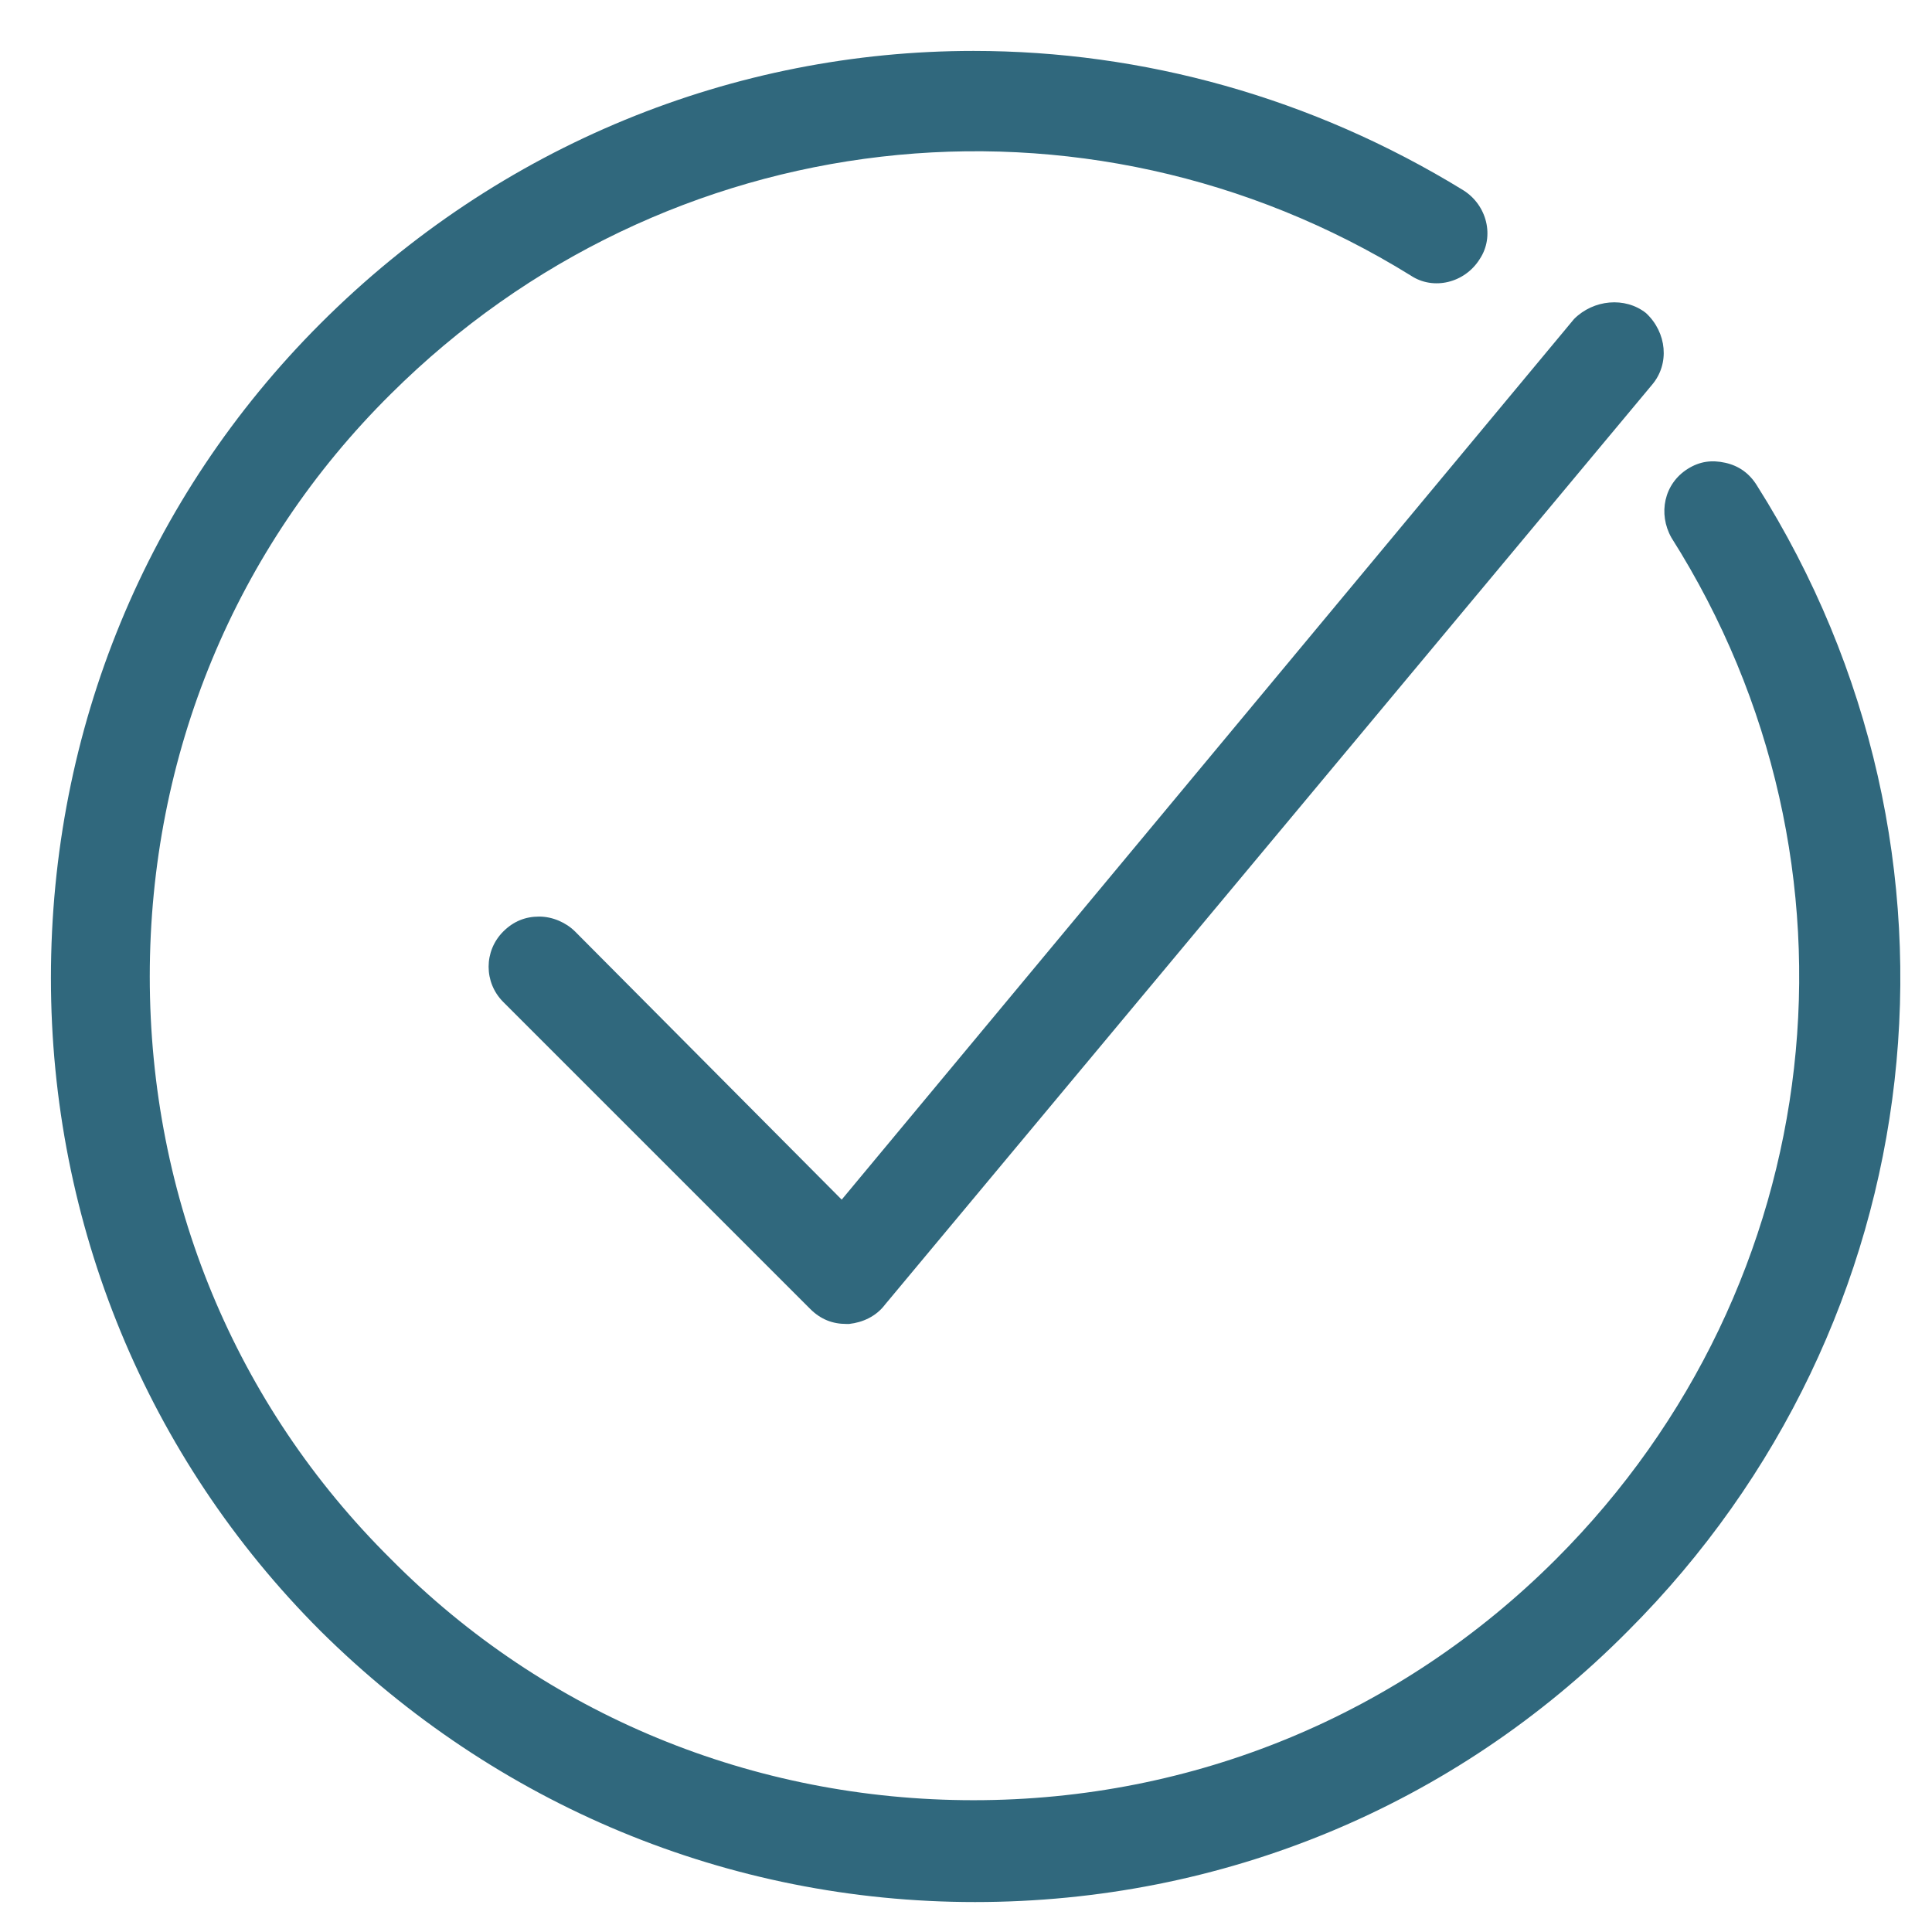
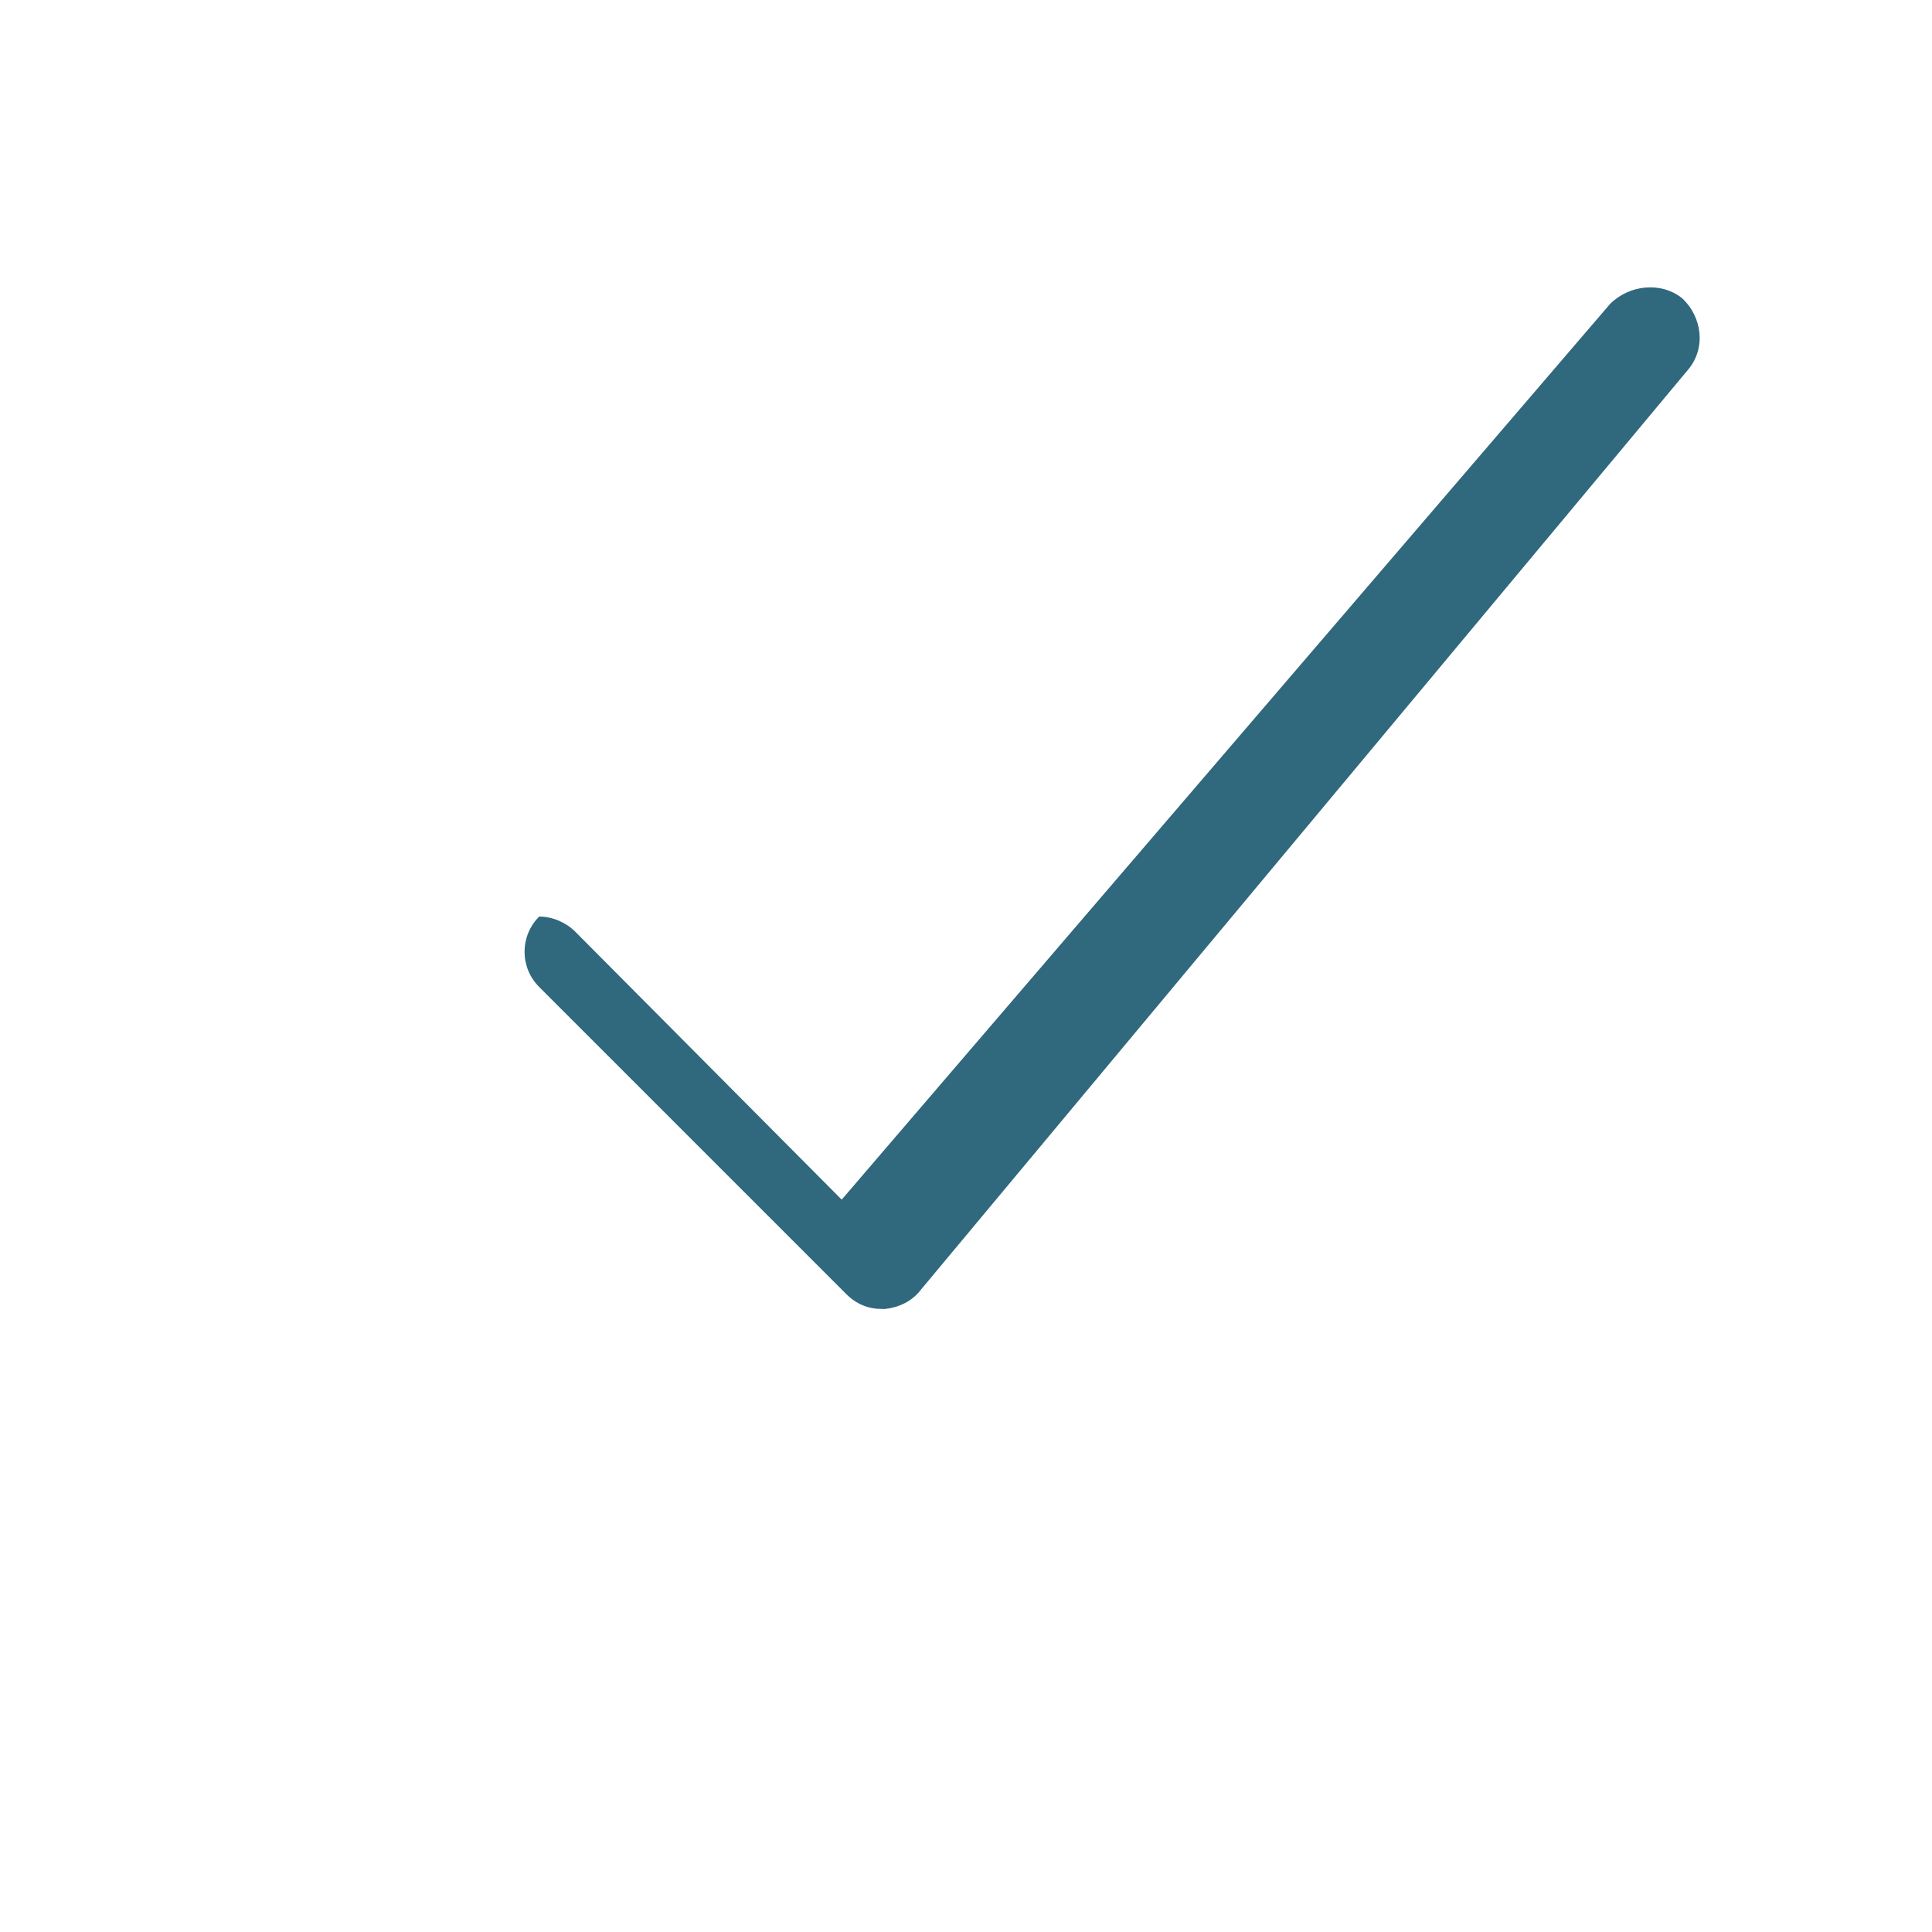
<svg xmlns="http://www.w3.org/2000/svg" version="1.2" baseProfile="tiny" id="Ebene_1" x="0px" y="0px" viewBox="0 0 129 129" xml:space="preserve">
-   <path fill="#30687D" d="M56.2,80.1L38.4,62.2c-0.6-0.6-1.5-1-2.4-1s-1.7,0.3-2.4,1c-1.3,1.3-1.3,3.4,0,4.7l20.5,20.5  c0.7,0.7,1.5,1,2.4,1h0.2c0.9-0.1,1.8-0.5,2.4-1.3l51.2-61.4c1.2-1.4,1-3.5-0.4-4.8c-1.4-1.1-3.5-0.9-4.8,0.4L56.2,80.1z" />
-   <path fill="#30687D" d="M21.4,108.9C33.1,120.5,48.6,127,65.1,127c16.5,0,32-6.4,43.6-18.1c20.5-20.5,24.1-52,8.6-76.5  c-0.5-0.8-1.2-1.3-2.1-1.5c-0.9-0.2-1.7-0.1-2.5,0.4c-1.6,1-2,3-1.1,4.6c13.8,21.8,10.6,49.9-7.7,68.2  c-10.4,10.4-24.2,16.1-38.9,16.1s-28.6-5.7-38.9-16.1C15.7,93.8,10,80,10,65.2s5.7-28.6,16.1-38.9C44.4,8.1,72.4,4.9,94.2,18.4  c1.5,1,3.6,0.5,4.6-1.1c1-1.5,0.5-3.6-1.1-4.6C87.6,6.5,76.3,3.4,65,3.4c-15.9,0-31.6,6.2-43.6,18.2c-11.6,11.6-18,27.1-18,43.7  C3.4,81.7,9.8,97.3,21.4,108.9z" />
+   <path fill="#30687D" d="M56.2,80.1L38.4,62.2c-0.6-0.6-1.5-1-2.4-1c-1.3,1.3-1.3,3.4,0,4.7l20.5,20.5  c0.7,0.7,1.5,1,2.4,1h0.2c0.9-0.1,1.8-0.5,2.4-1.3l51.2-61.4c1.2-1.4,1-3.5-0.4-4.8c-1.4-1.1-3.5-0.9-4.8,0.4L56.2,80.1z" />
</svg>